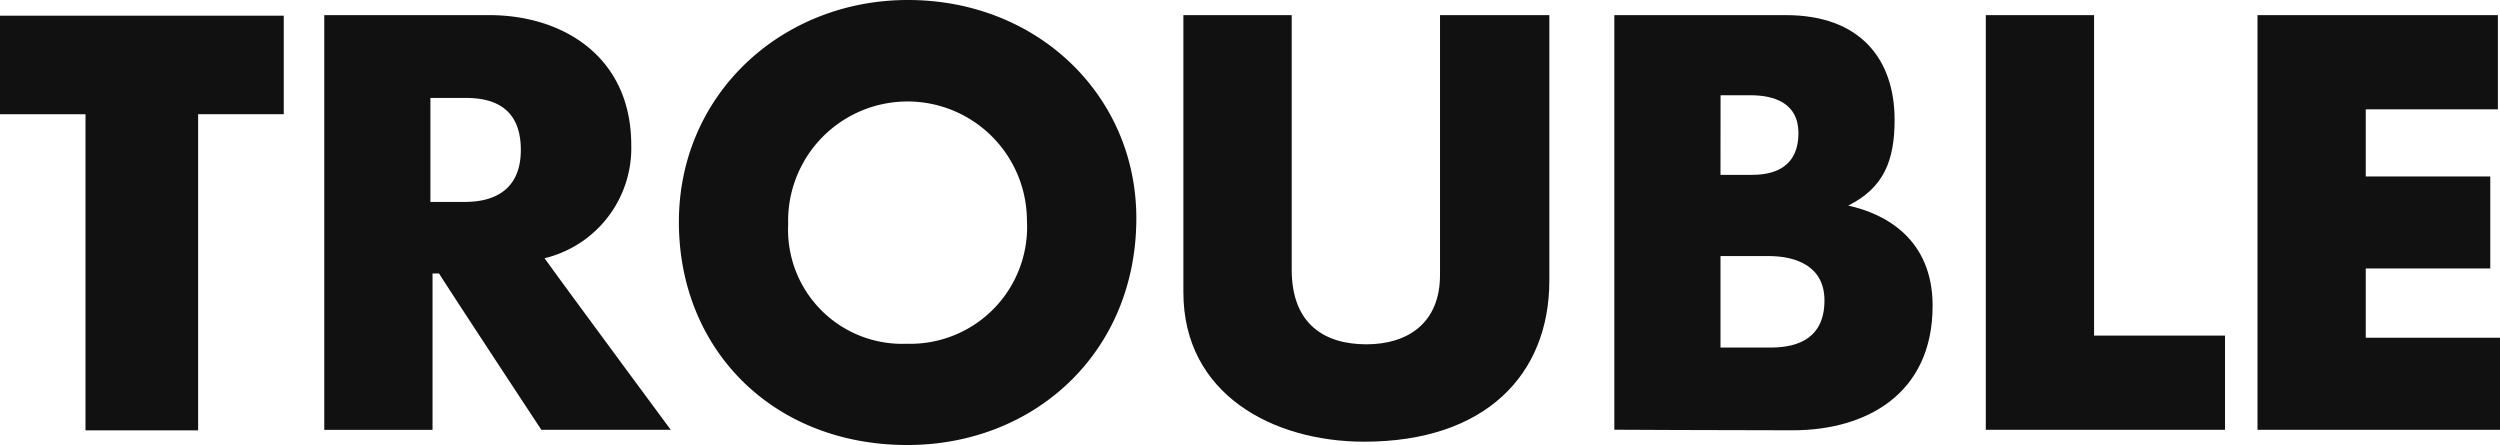
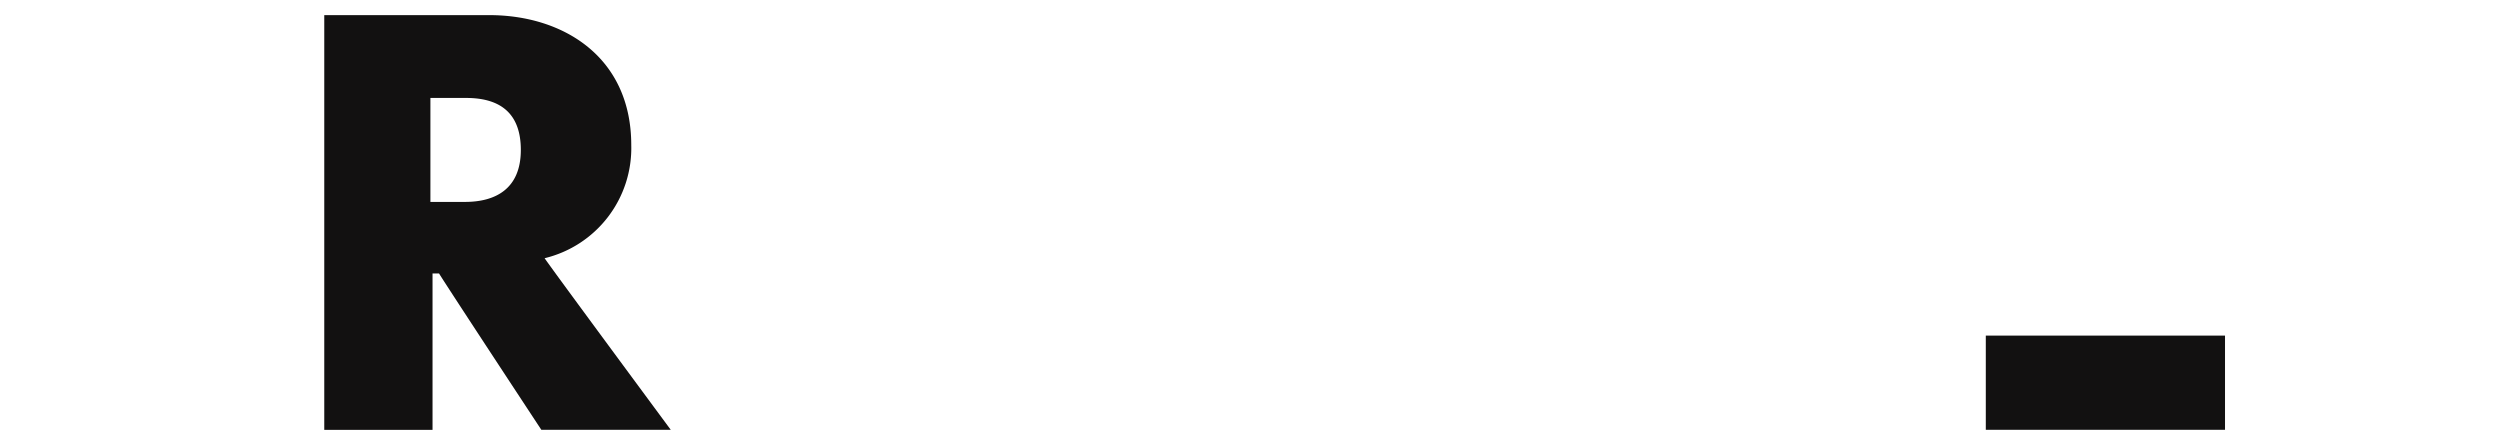
<svg xmlns="http://www.w3.org/2000/svg" id="Group_1" data-name="Group 1" width="151.542" height="26.974" viewBox="0 0 151.542 26.974">
-   <path id="Path_1" data-name="Path 1" d="M5.186,9.074H0V3.1H17.2V9.071H12.01V28.236H5.183V9.074Z" transform="translate(0 -2.149)" fill="#121111" />
  <path id="Path_2" data-name="Path 2" d="M70.623,18.654v9.475H64.06V2.99H74.069c4.461,0,8.6,2.525,8.6,7.877a6.866,6.866,0,0,1-5.253,6.858c.657.951,7.646,10.4,7.646,10.4H77.217s-5.483-8.325-6.2-9.475H70.62Zm-.129-4.342h2.1c1.8,0,3.381-.755,3.381-3.151,0-2.133-1.148-3.151-3.314-3.151H70.494v6.3Z" transform="translate(-44.404 -2.073)" fill="#121111" />
-   <path id="Path_3" data-name="Path 3" d="M148,0c7.877,0,13.848,5.808,13.848,13.225,0,8.137-6.171,13.75-13.881,13.75-8.137,0-13.848-5.775-13.848-13.519S140.355,0,148,0Zm-7.254,13.553a6.917,6.917,0,0,0,7.186,7.284,7.082,7.082,0,0,0,7.284-7.481,7.238,7.238,0,1,0-14.474.2Z" transform="translate(-92.967)" fill="#121111" />
-   <path id="Path_4" data-name="Path 4" d="M240.346,2.99V18.415c0,3.348,2.034,4.529,4.529,4.529s4.461-1.28,4.461-4.2V2.99h6.628V19.068c0,5.744-3.906,9.779-11.224,9.779-5.545,0-10.96-2.887-10.96-9.058V2.99h6.563Z" transform="translate(-162.047 -2.073)" fill="#121111" />
-   <path id="Path_5" data-name="Path 5" d="M318.923,2.99h10.4c4.5,0,6.585,2.67,6.585,6.345,0,2.461-.647,4.121-2.814,5.2,2.264.491,5.118,2.034,5.118,6.072,0,5.382-4.069,7.548-8.466,7.548s-10.828-.034-10.828-.034V2.99Zm6.431,9.681h1.936c1.445,0,2.789-.558,2.789-2.525,0-1.838-1.476-2.3-2.921-2.3h-1.8Zm0,10.469h3.053c1.672,0,3.249-.589,3.249-2.854,0-2.068-1.706-2.691-3.381-2.691h-2.921Z" transform="translate(-221.063 -2.073)" fill="#121111" />
-   <path id="Path_6" data-name="Path 6" d="M392.3,28.129V2.99h6.563V22.416H406.8v5.71H392.3Z" transform="translate(-271.927 -2.073)" fill="#121111" />
-   <path id="Path_7" data-name="Path 7" d="M445.973,2.99h14.569V8.7h-8.009v4.069h7.548v5.578h-7.548v4.2h8.137v5.578h-14.7V2.99Z" transform="translate(-309.128 -2.073)" fill="#121111" />
+   <path id="Path_6" data-name="Path 6" d="M392.3,28.129V2.99V22.416H406.8v5.71H392.3Z" transform="translate(-271.927 -2.073)" fill="#121111" />
</svg>